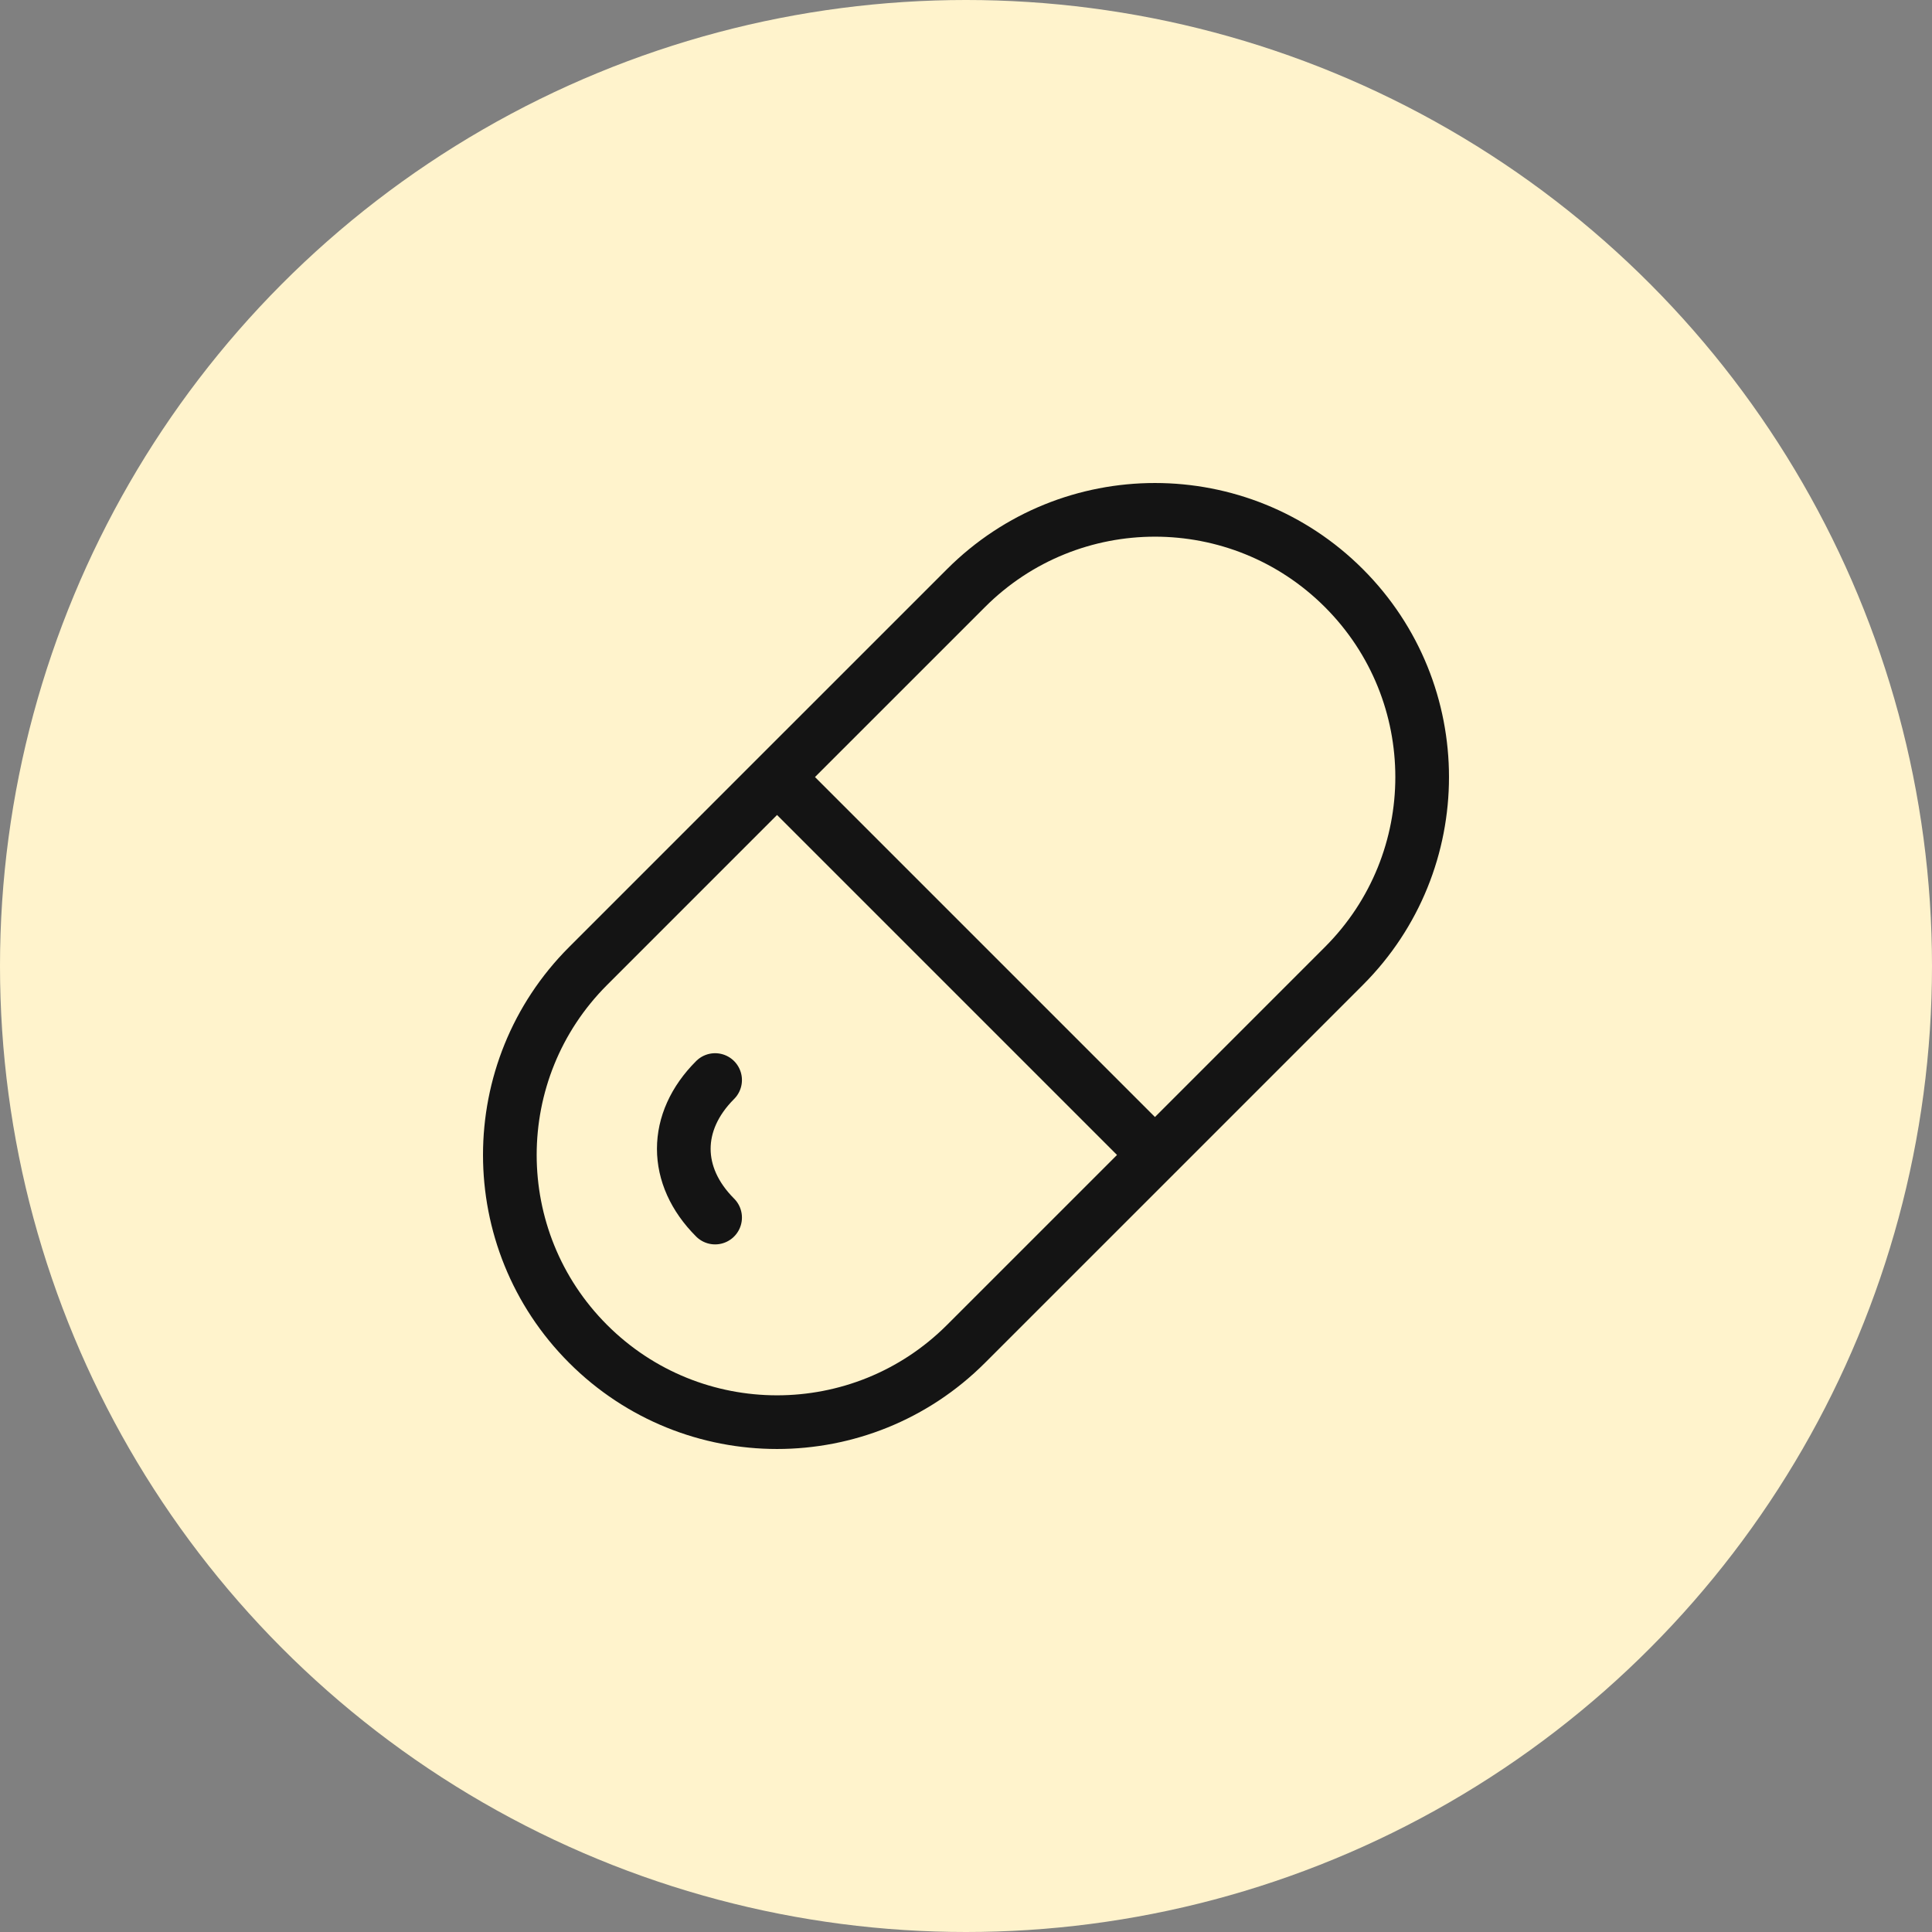
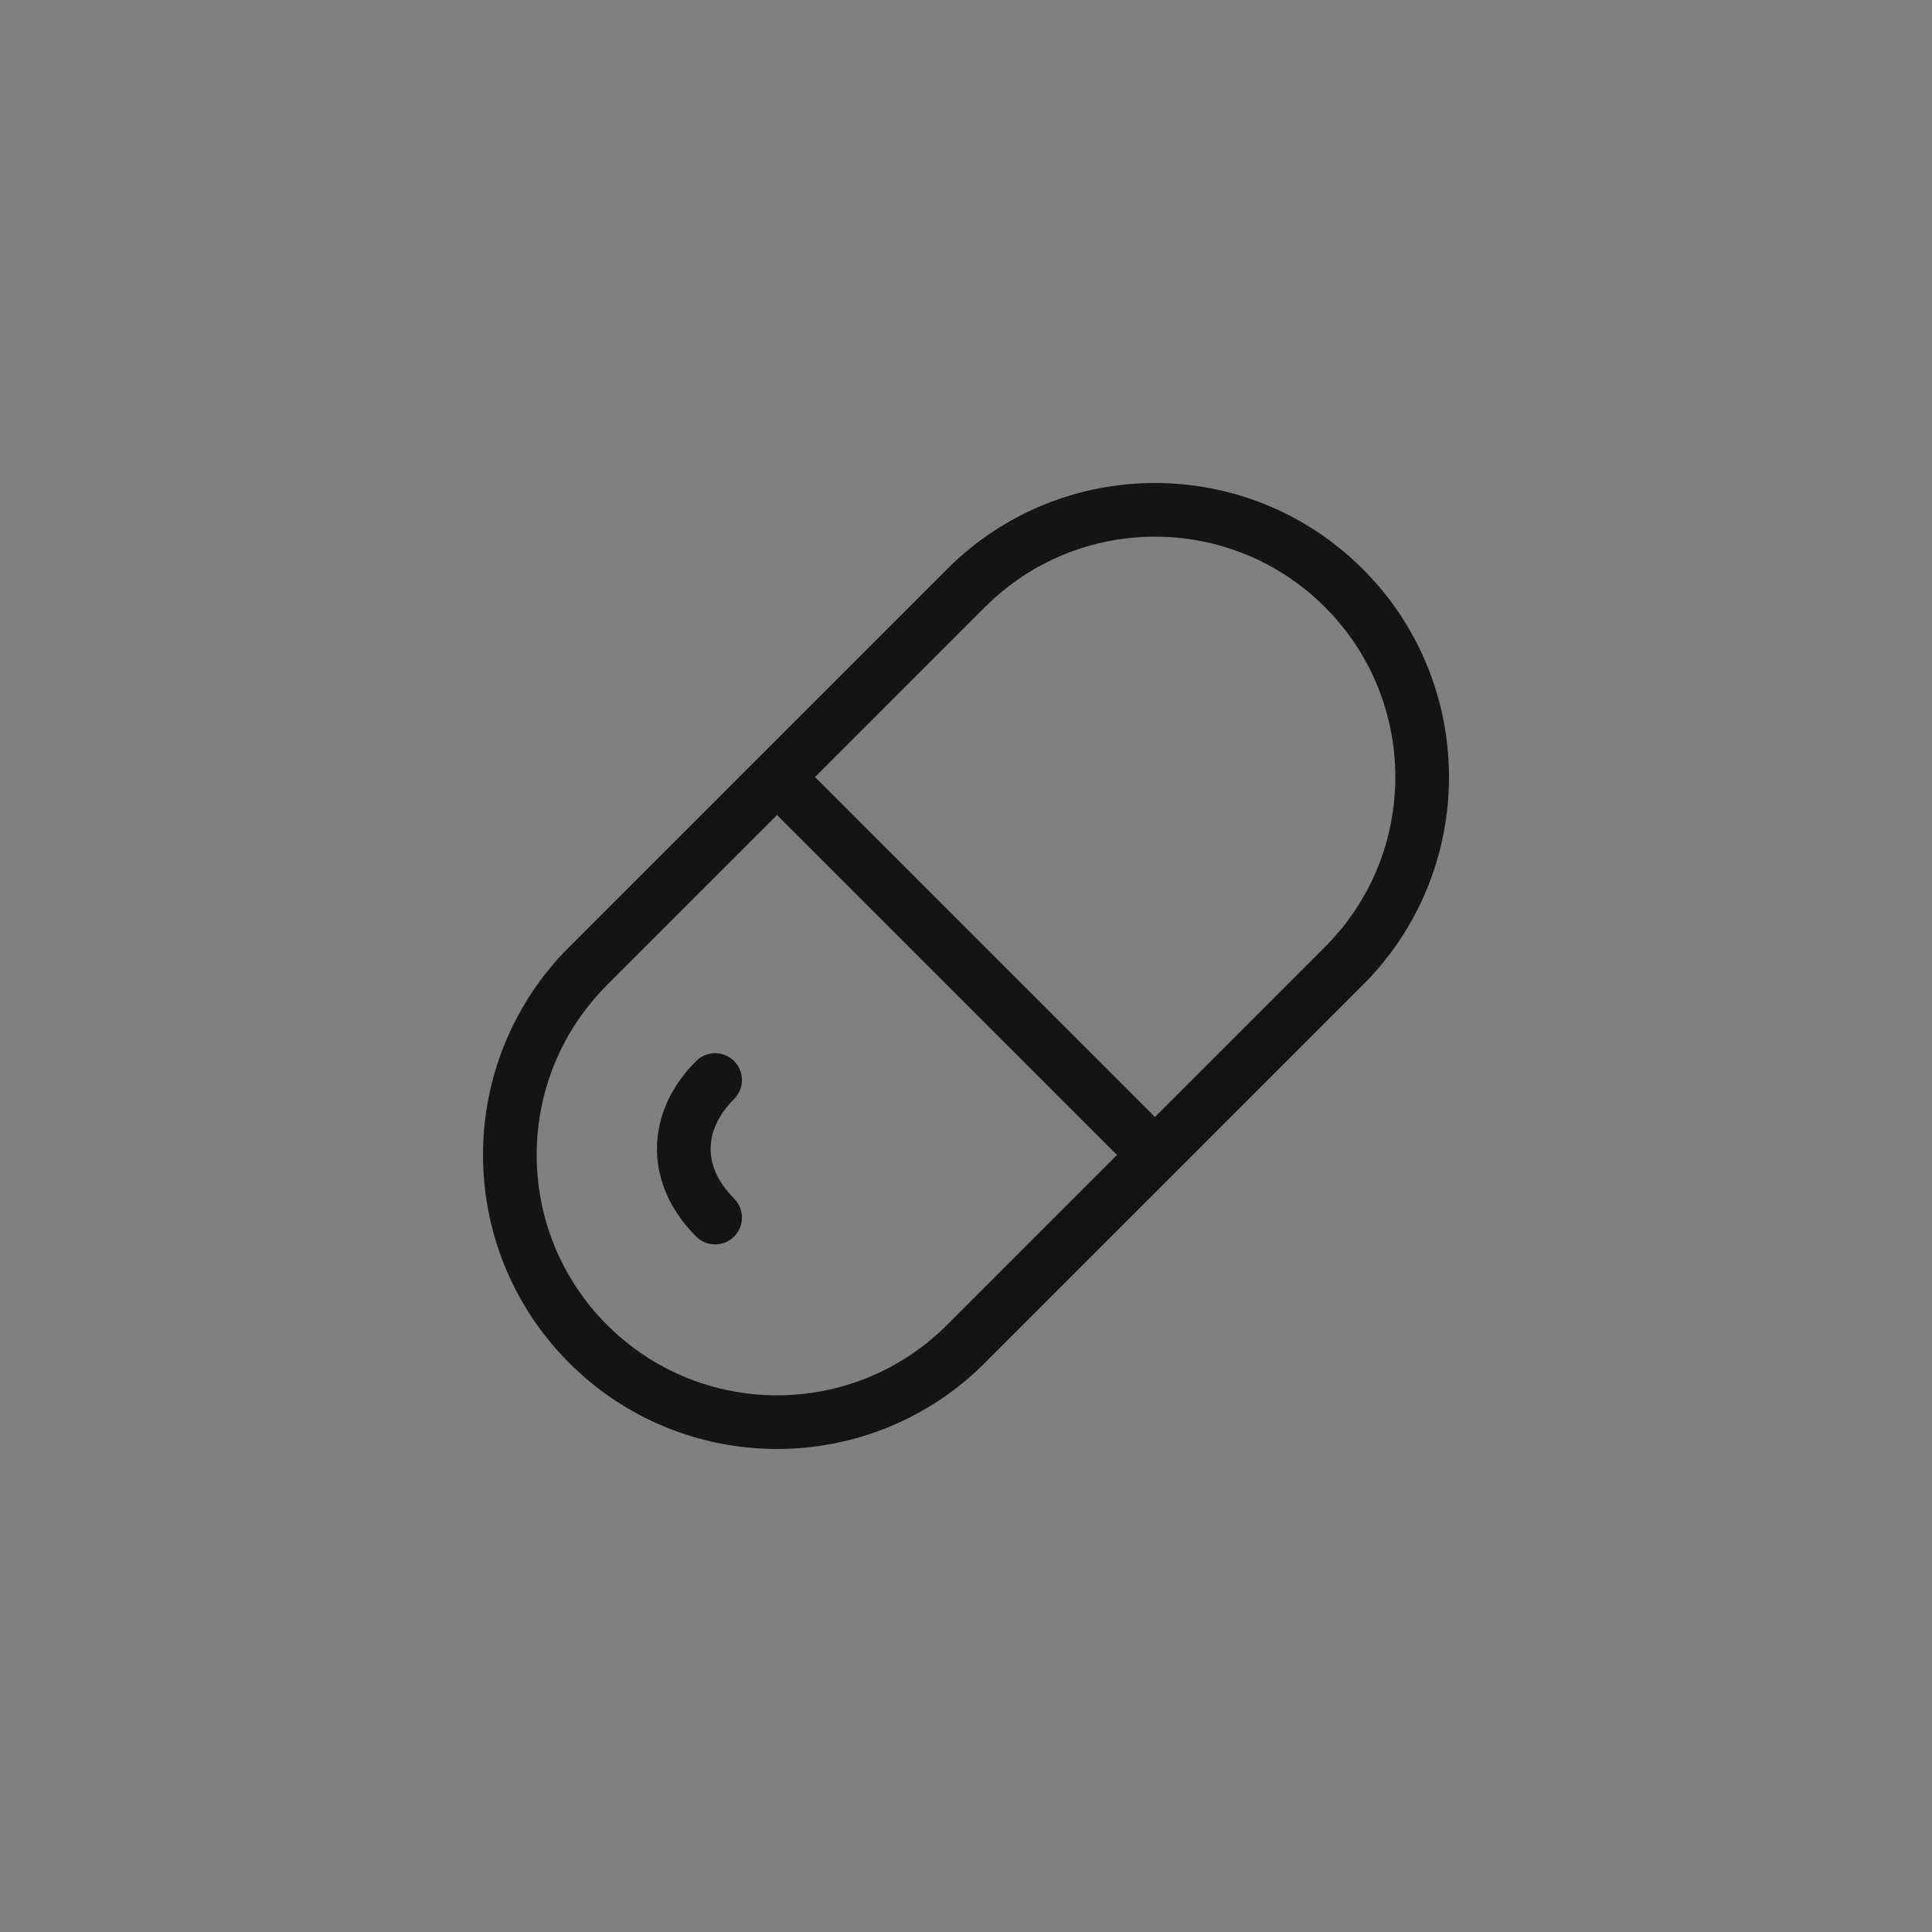
<svg xmlns="http://www.w3.org/2000/svg" width="72" height="72" viewBox="0 0 72 72" fill="none">
  <rect x="0" y="0" width="72" height="72" fill="#808080" stroke="none" />
-   <circle cx="36" cy="36" r="36" fill="#FFF3CC" />
  <path d="M28.958 28.958L21.917 36C18.028 39.889 18.028 46.194 21.917 50.083C25.806 53.972 32.111 53.972 36 50.083L43.042 43.042M28.958 28.958L36 21.917C39.889 18.028 46.194 18.028 50.083 21.917C53.972 25.806 53.972 32.111 50.083 36L43.042 43.042M28.958 28.958L43.042 43.042M26.65 40.25C25.094 41.806 25.094 43.819 26.65 45.375" stroke="#141414" stroke-width="2" stroke-linecap="round" stroke-linejoin="round" />
</svg>